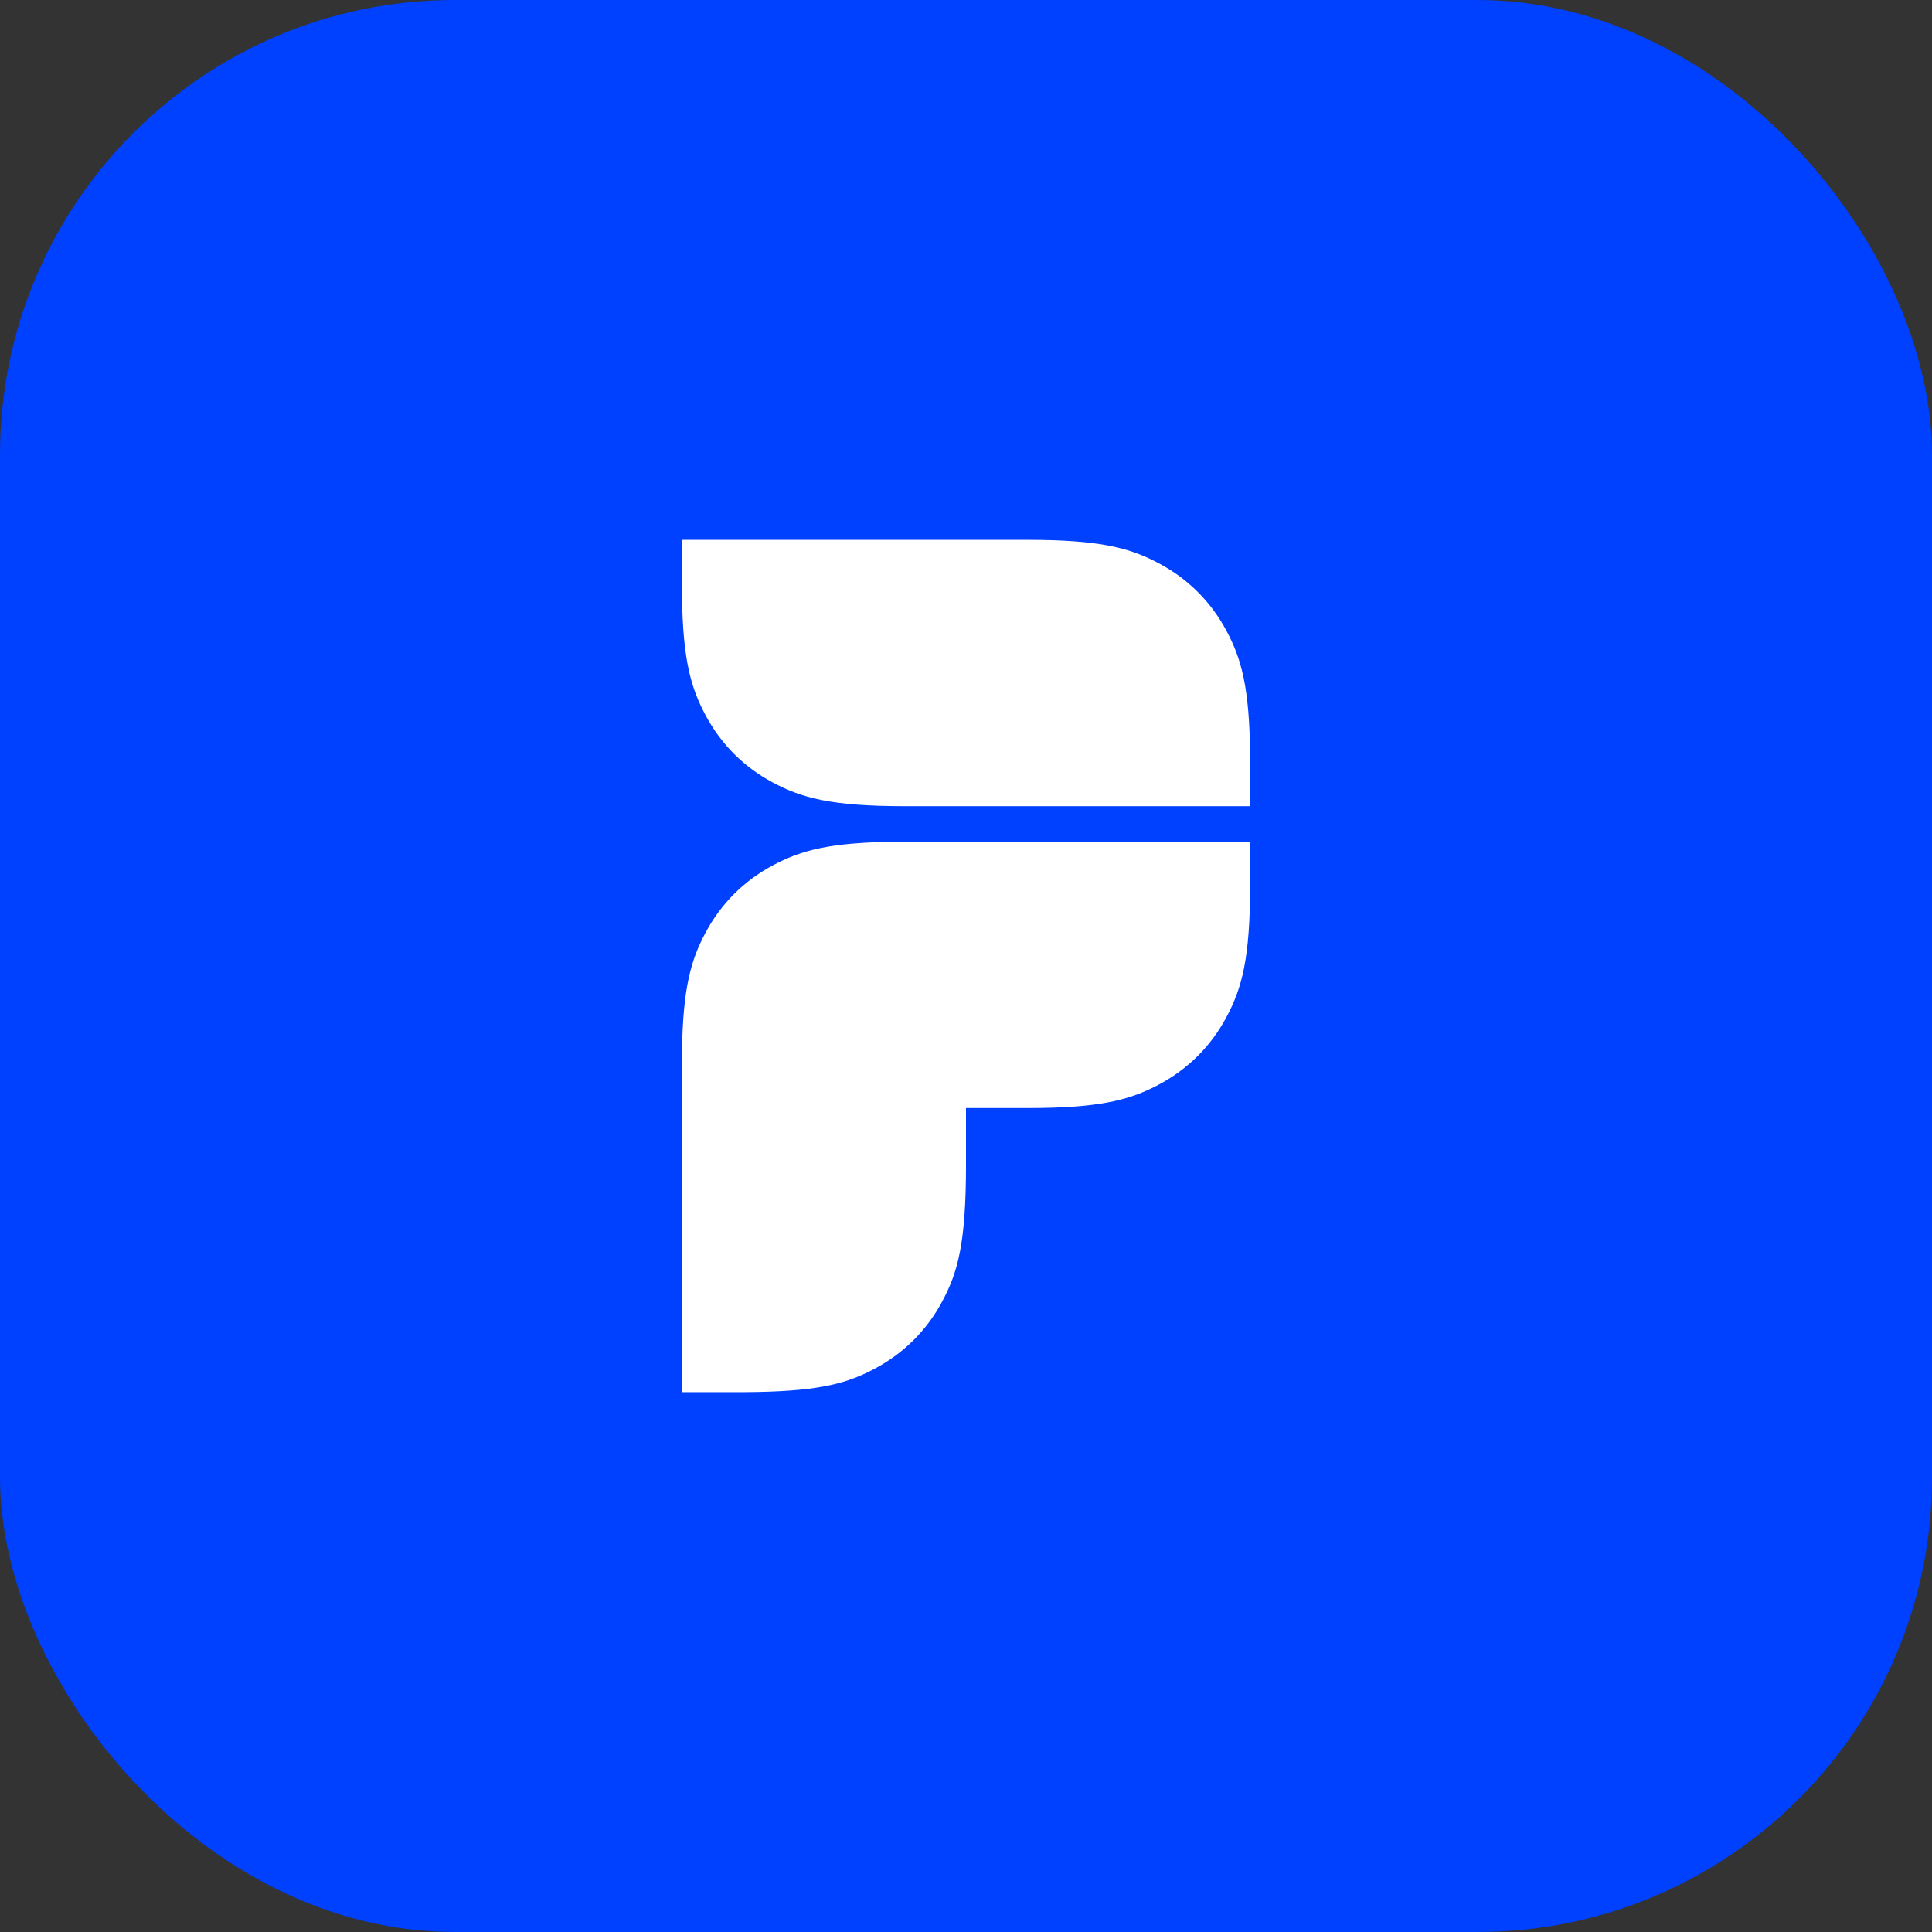
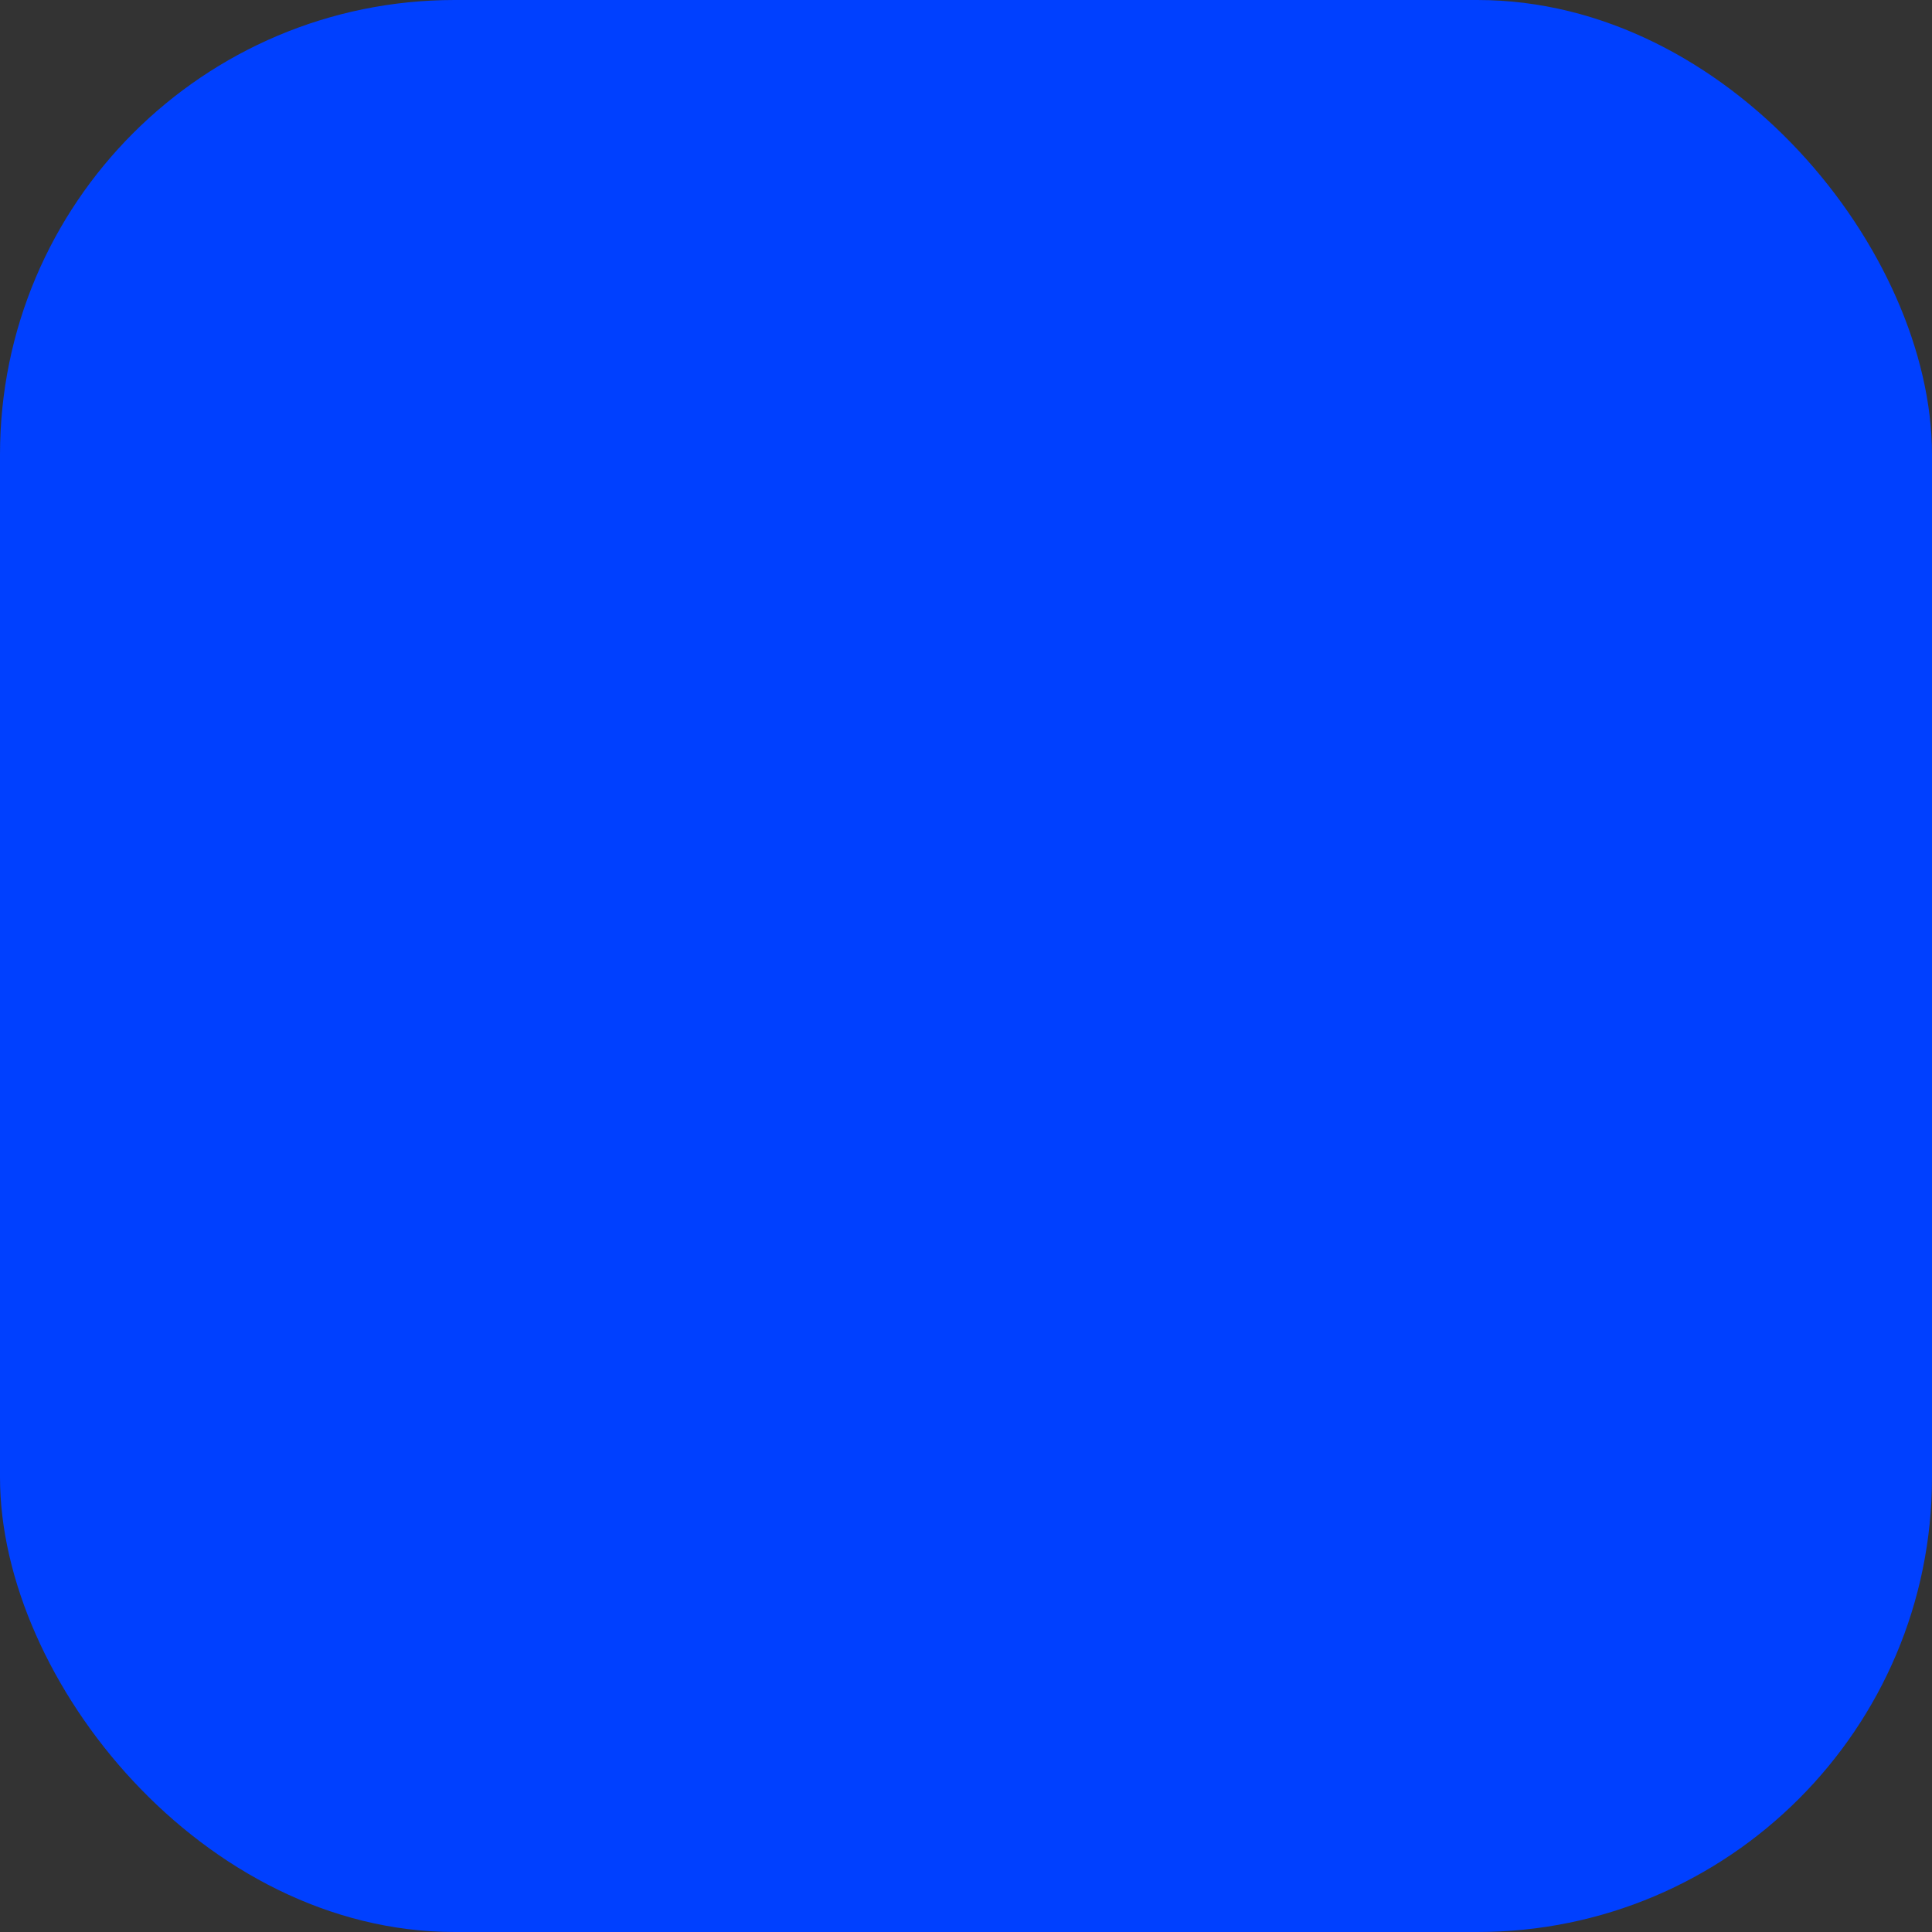
<svg xmlns="http://www.w3.org/2000/svg" width="68" height="68" viewBox="0 0 68 68" fill="none">
  <rect x="0" y="0" width="68" height="68" fill="#333333" stroke="none" />
  <rect width="68" height="68" rx="16" fill="#0040FF" />
-   <path fill-rule="evenodd" clip-rule="evenodd" d="M31.596 29.626L44 29.625V31.159C44 33.74 43.71 34.784 43.165 35.803C42.621 36.821 41.821 37.62 40.803 38.165C39.85 38.675 38.874 38.962 36.639 38.996L36.159 39H34V40.988C34 43.774 33.71 44.784 33.165 45.803C32.621 46.821 31.821 47.62 30.803 48.165L30.617 48.261C29.686 48.728 28.673 48.983 26.236 48.999L25.988 49H24V37.466L24.004 36.986C24.038 34.751 24.325 33.775 24.835 32.822C25.38 31.804 26.179 31.005 27.197 30.46C28.183 29.933 29.193 29.644 31.596 29.626Z" fill="white" />
-   <path fill-rule="evenodd" clip-rule="evenodd" d="M24 19H36.159L36.639 19.004C38.874 19.038 39.85 19.325 40.803 19.835C41.821 20.38 42.621 21.179 43.165 22.197C43.692 23.183 43.981 24.193 43.999 26.596L44 28.375H31.841C29.26 28.375 28.216 28.085 27.197 27.54C26.179 26.995 25.38 26.196 24.835 25.178C24.325 24.225 24.038 23.249 24.004 21.015L24 20.534V19Z" fill="white" />
</svg>